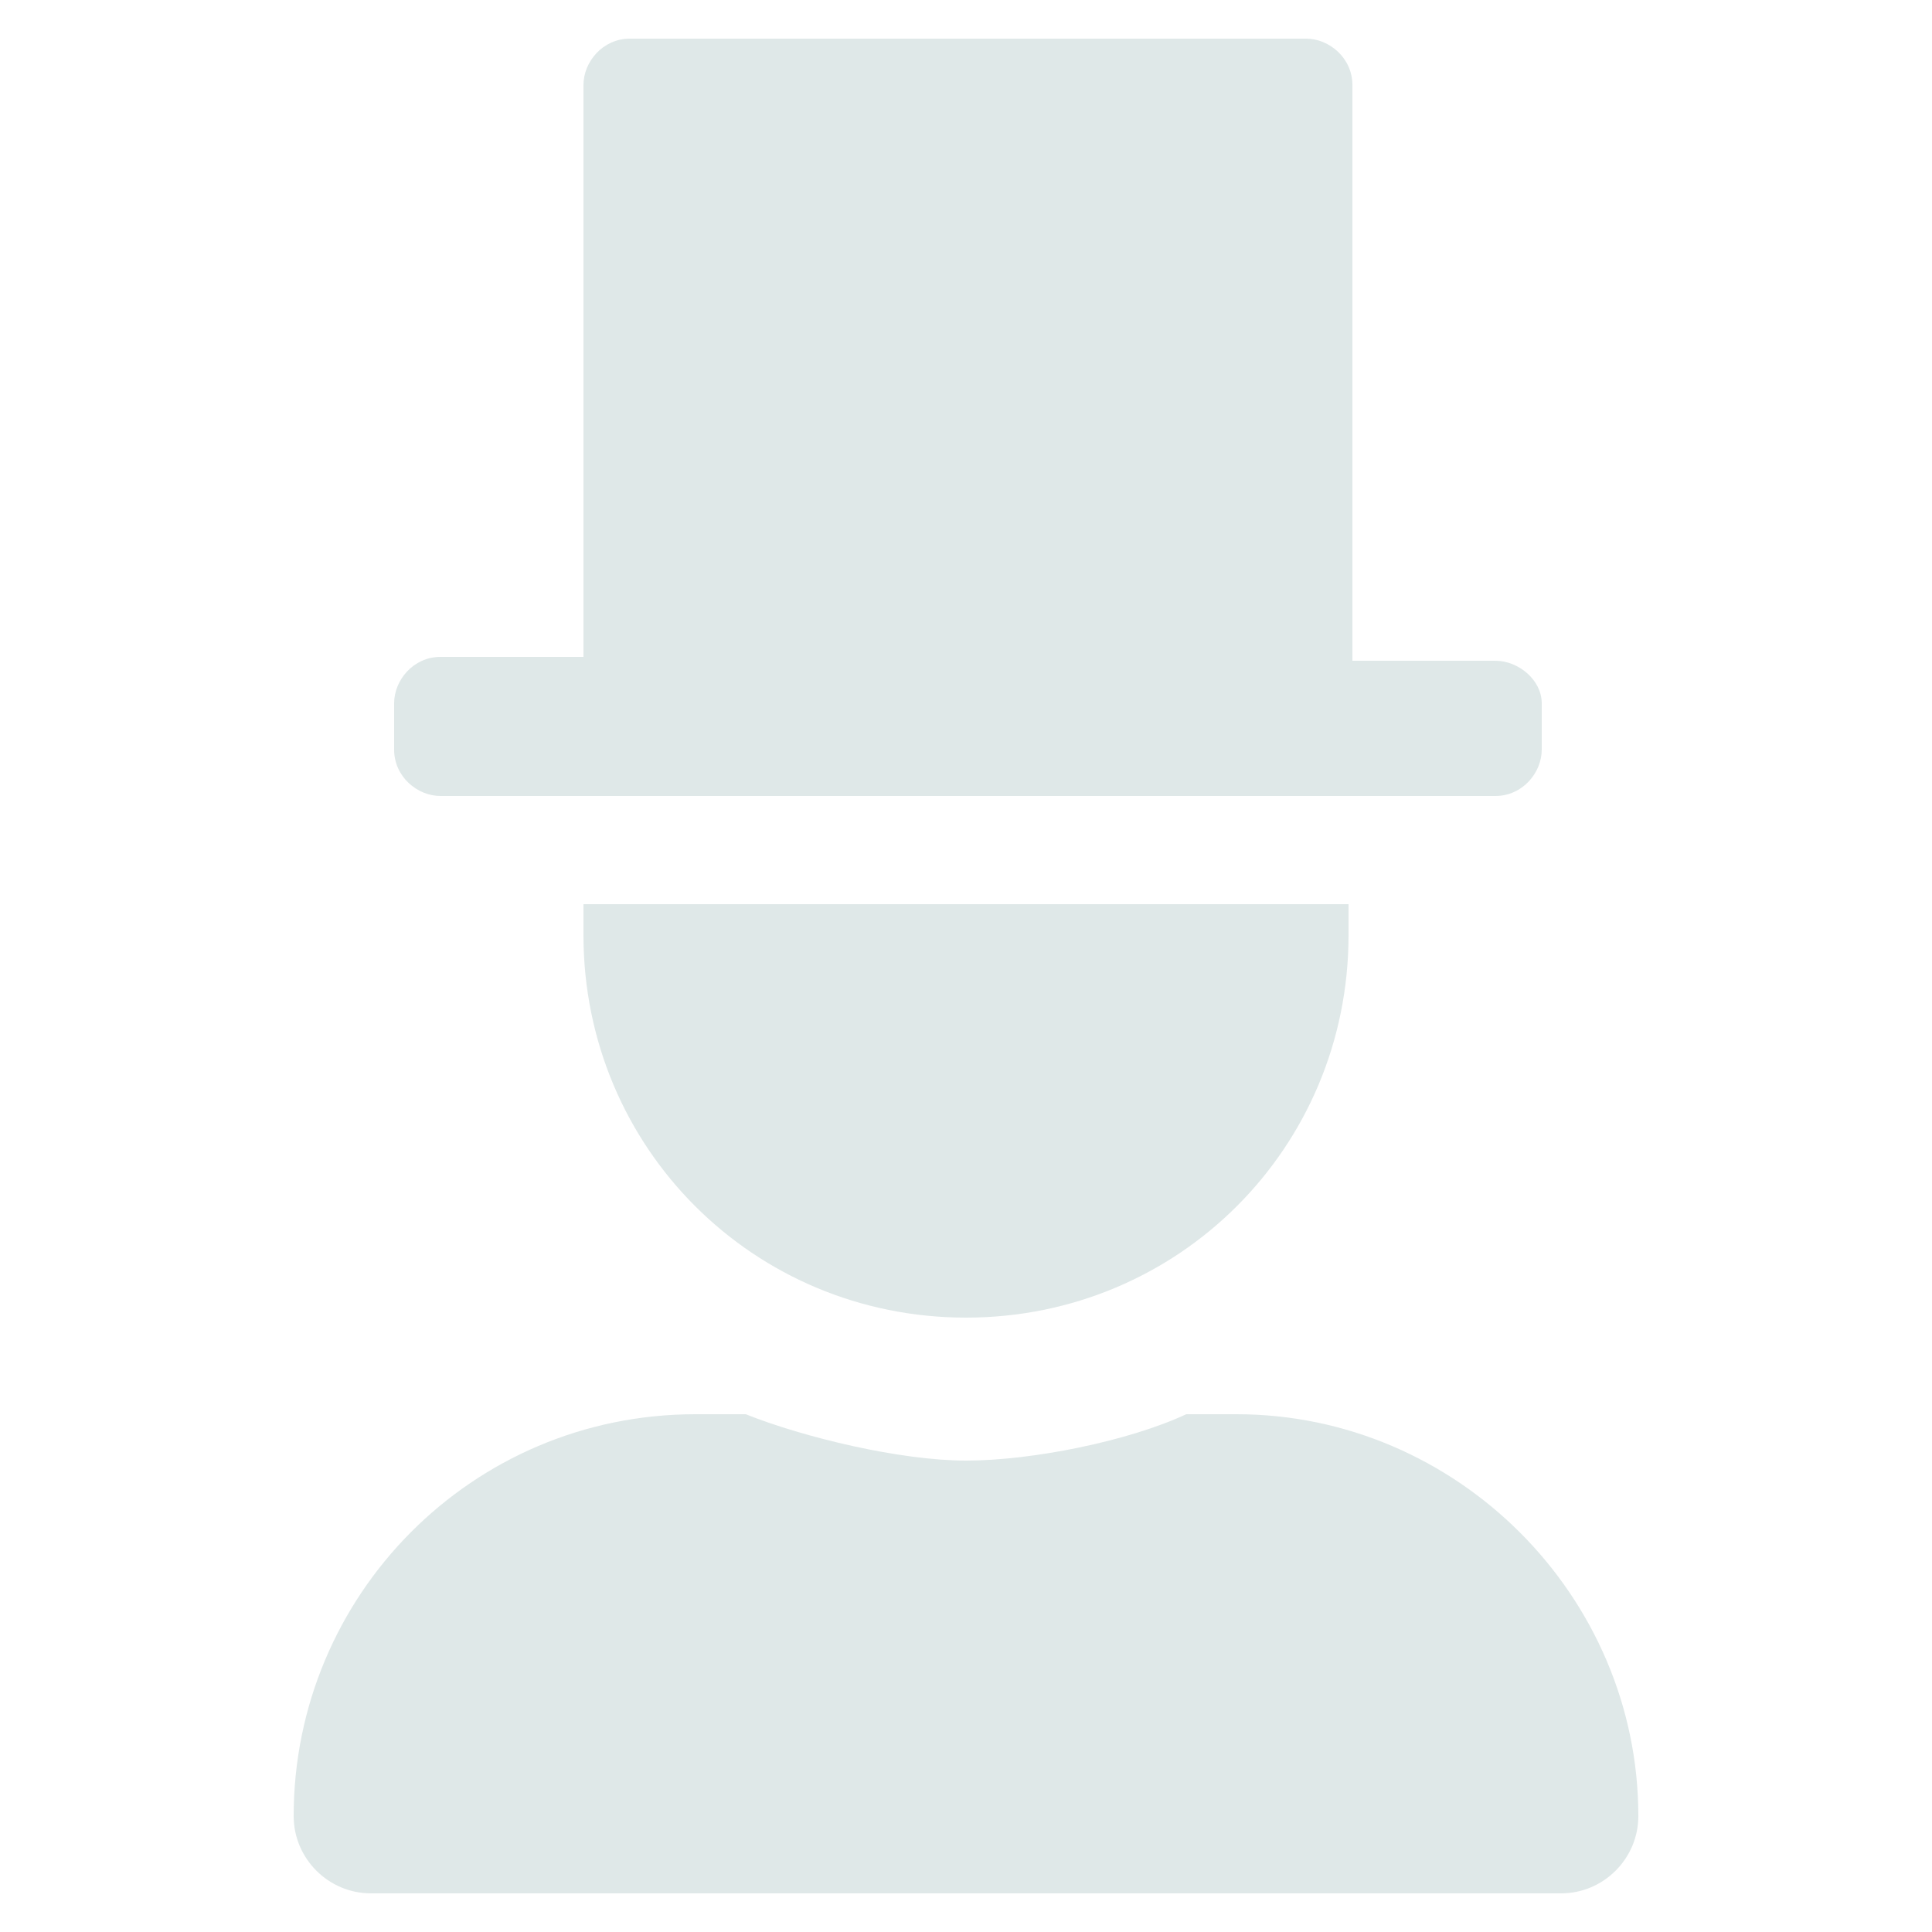
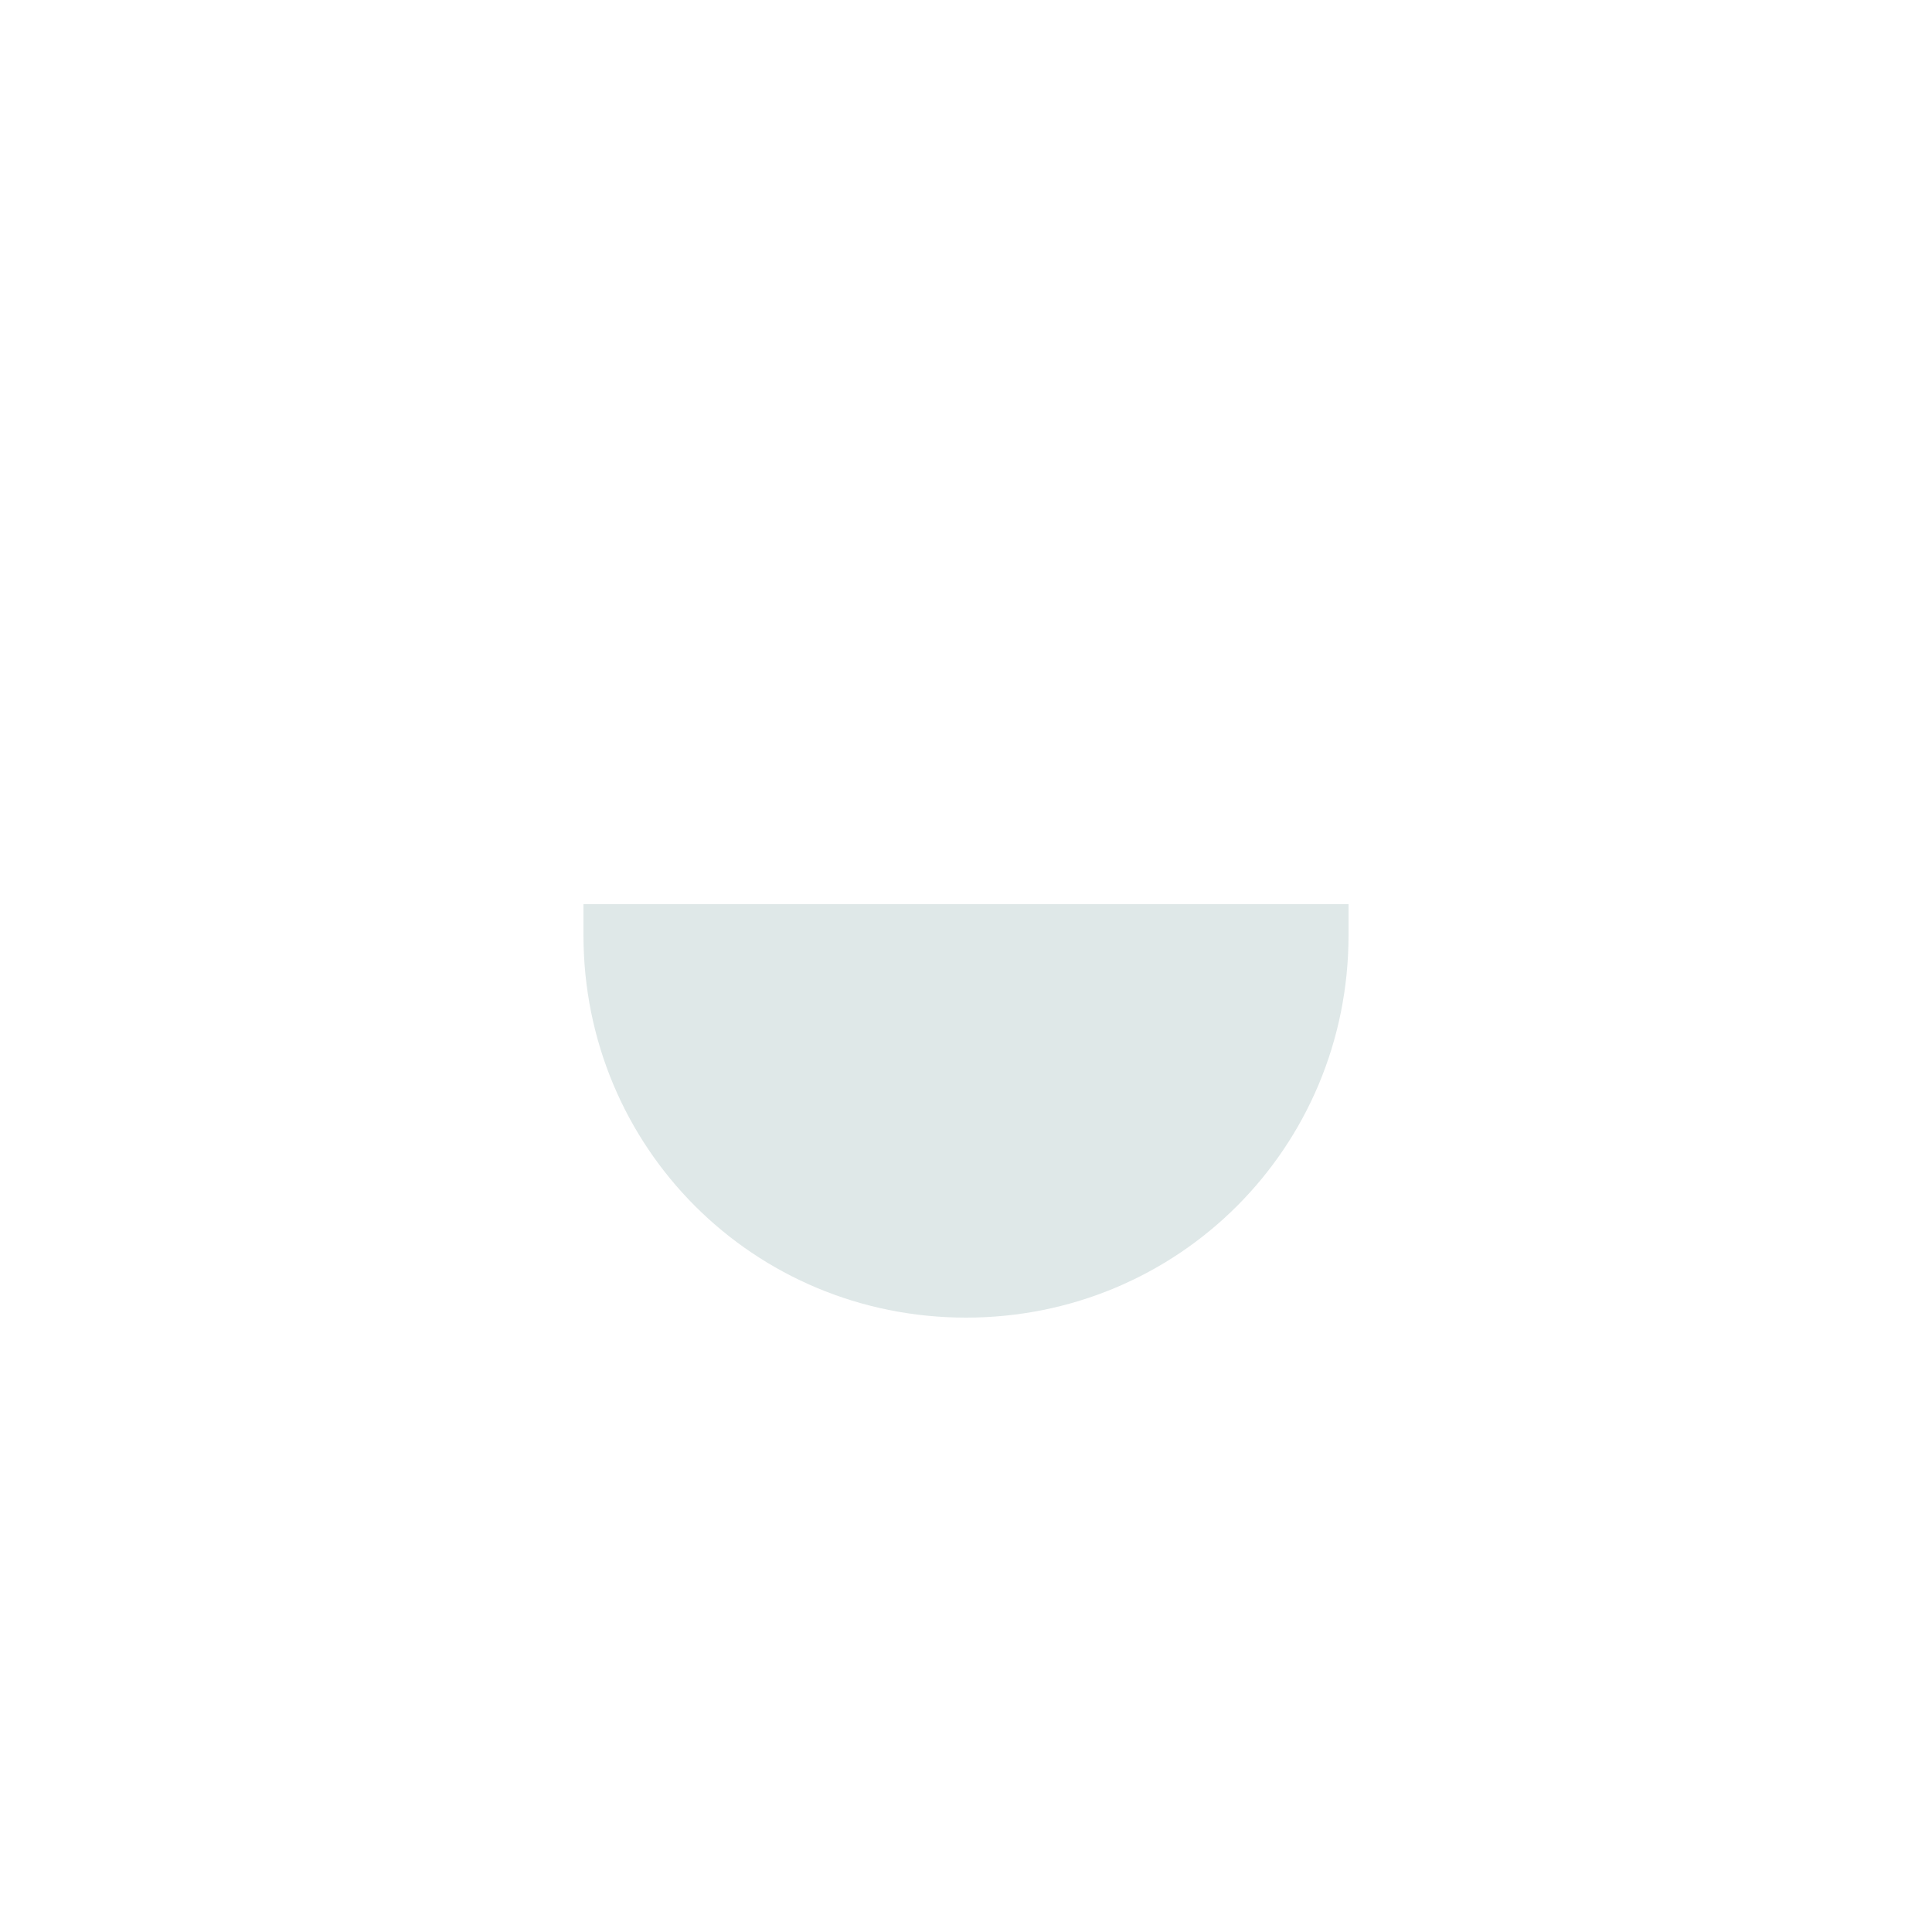
<svg xmlns="http://www.w3.org/2000/svg" version="1.1" id="Layer_1" x="0px" y="0px" viewBox="0 0 50 50" style="enable-background:new 0 0 50 50;" xml:space="preserve">
  <style type="text/css">
	.st0{fill:#DFE8E8;}
</style>
-   <path class="st0" d="M32,36.6h-1.3c-1.5,0.7-4,1.2-5.7,1.2s-4.2-0.6-5.7-1.2h-1.3c-5.8,0-10.4,4.7-10.4,10.4c0,1.1,0.9,2,2,2h30.8  c1.1,0,2-0.9,2-2C42.4,41.3,37.7,36.6,32,36.6" />
-   <path class="st0" d="M38.7,17.1h-3.7V2.2c0-0.7-0.6-1.2-1.2-1.2H16.3c-0.7,0-1.2,0.6-1.2,1.2v14.8h-3.7c-0.7,0-1.2,0.6-1.2,1.2v1.2  c0,0.7,0.6,1.2,1.2,1.2h1.9h23.5h1.9c0.7,0,1.2-0.6,1.2-1.2v-1.2C39.9,17.6,39.3,17.1,38.7,17.1z" />
  <path class="st0" d="M15.1,23.4c0,0.3,0,0.5,0,0.8c0,5.5,4.4,9.9,9.9,9.9s9.9-4.4,9.9-9.9c0-0.3,0-0.5,0-0.8H15.1z" />
</svg>